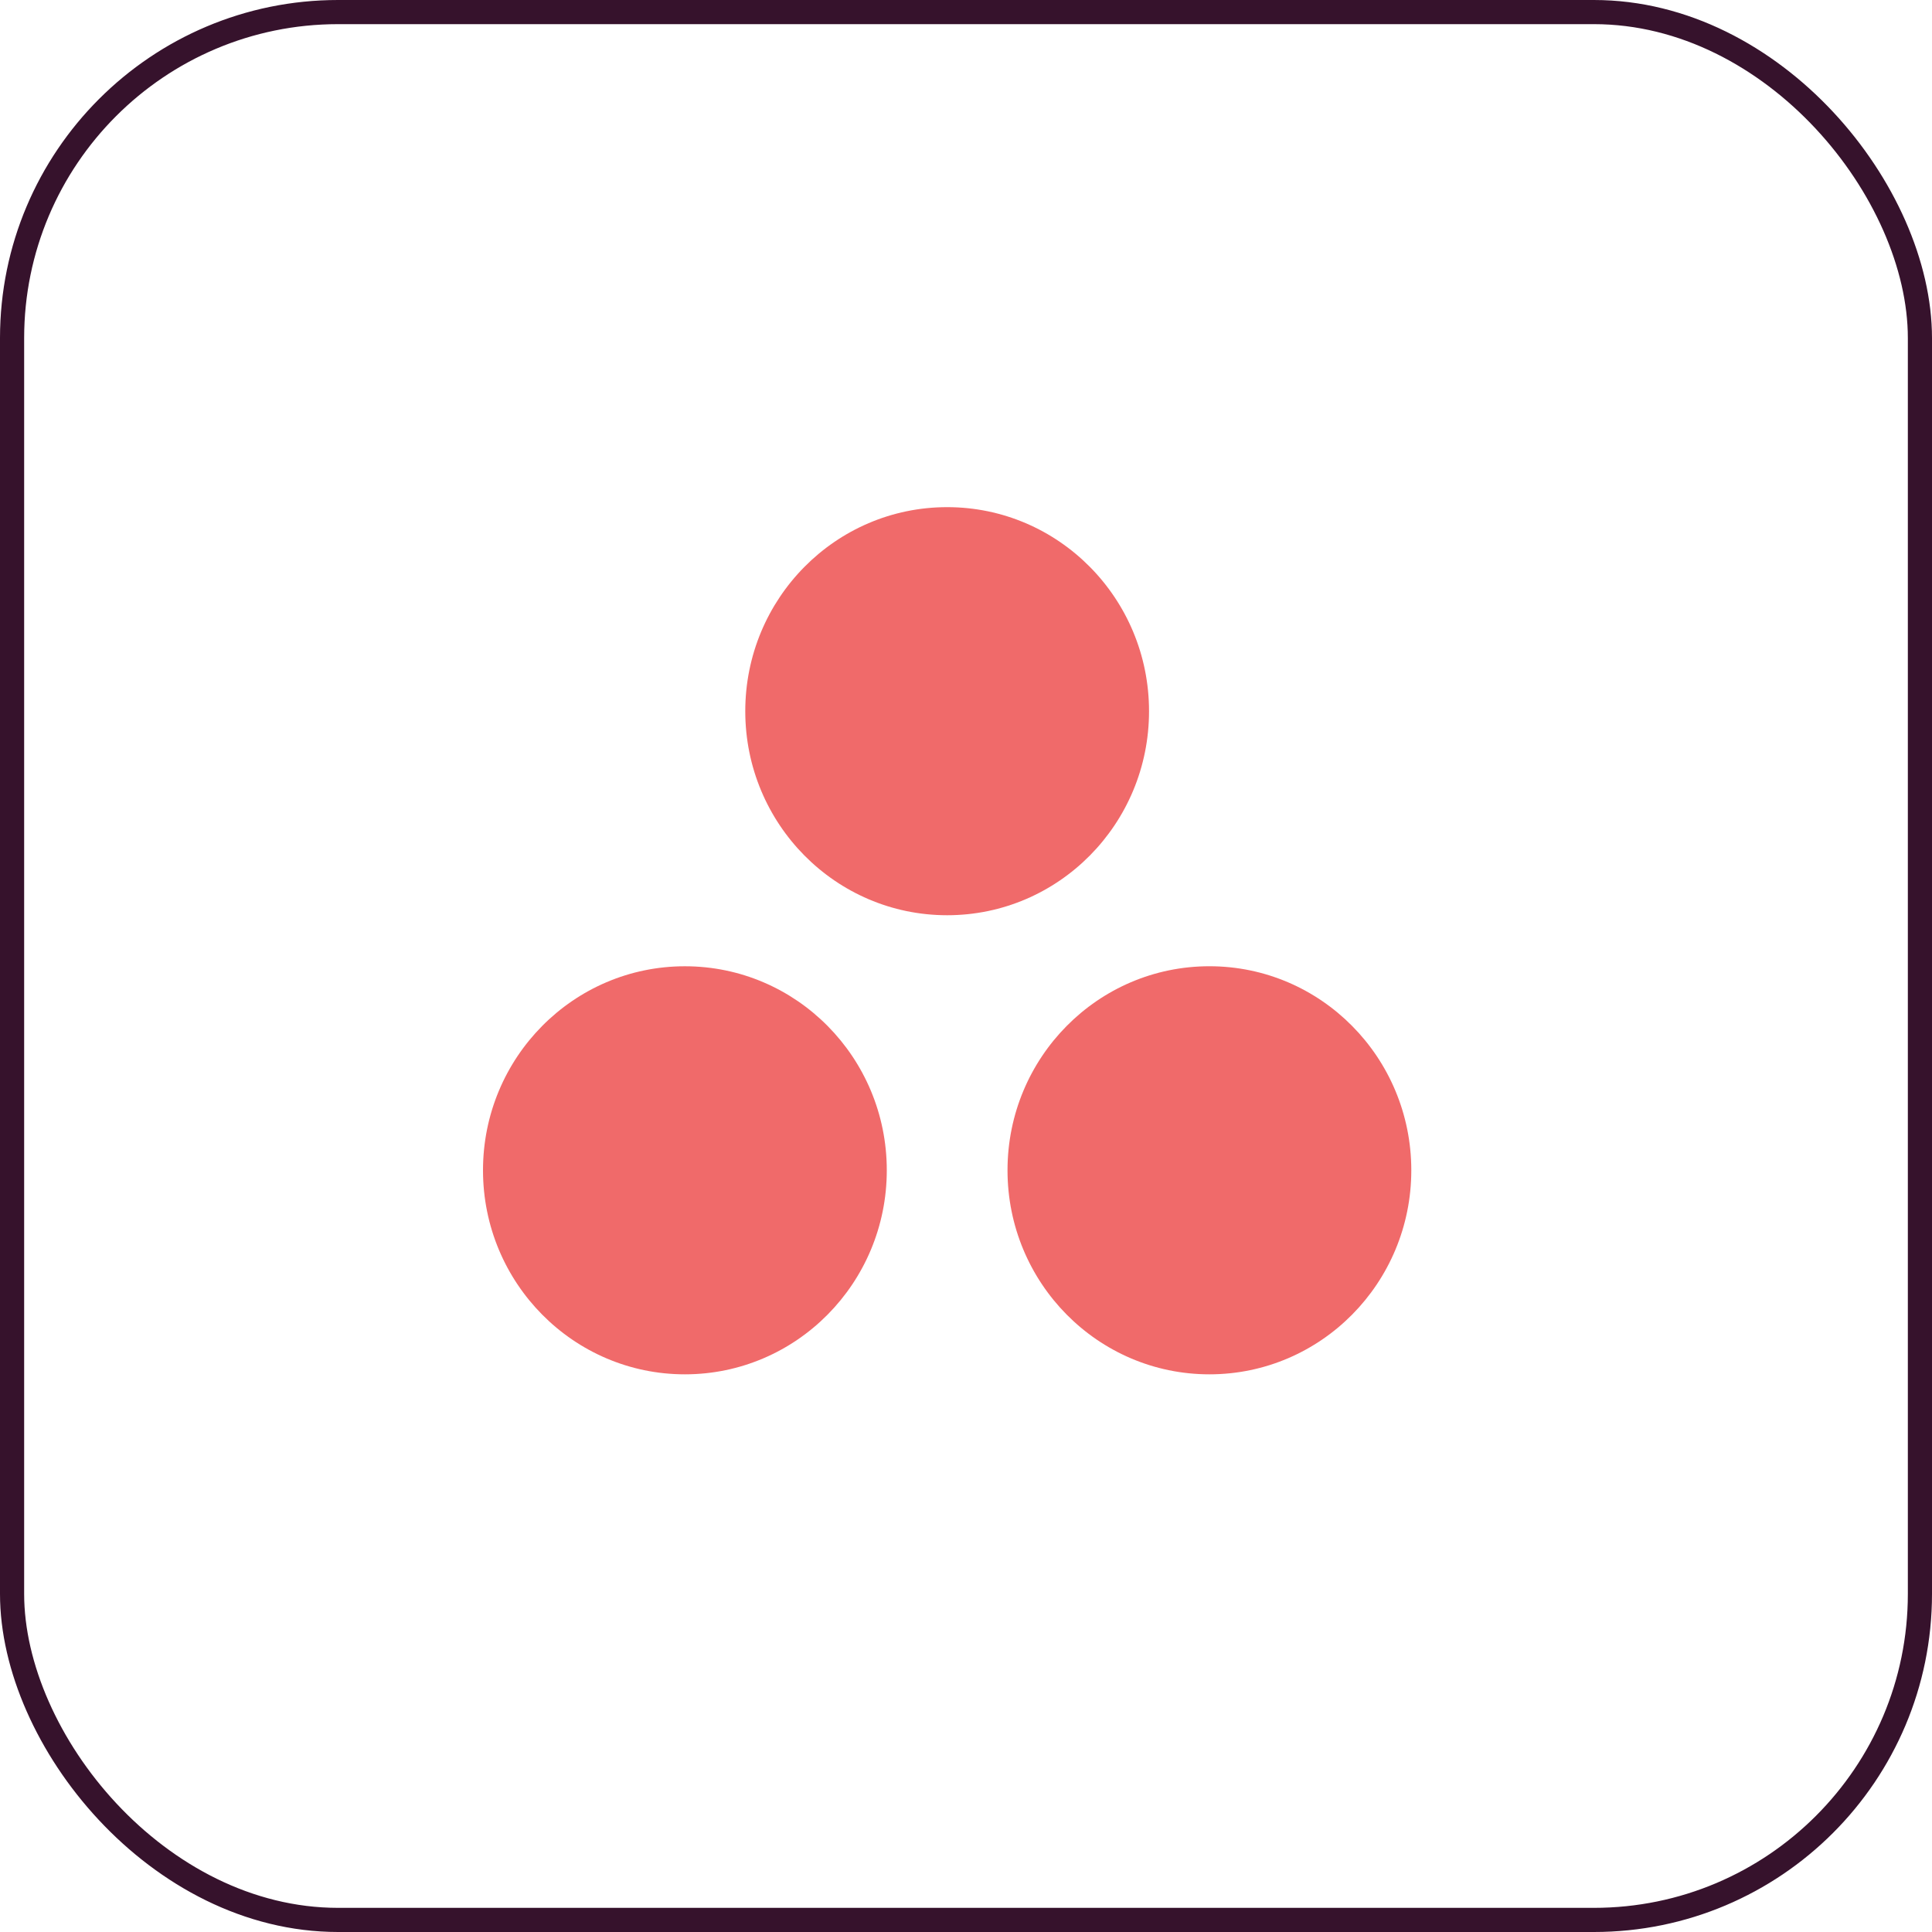
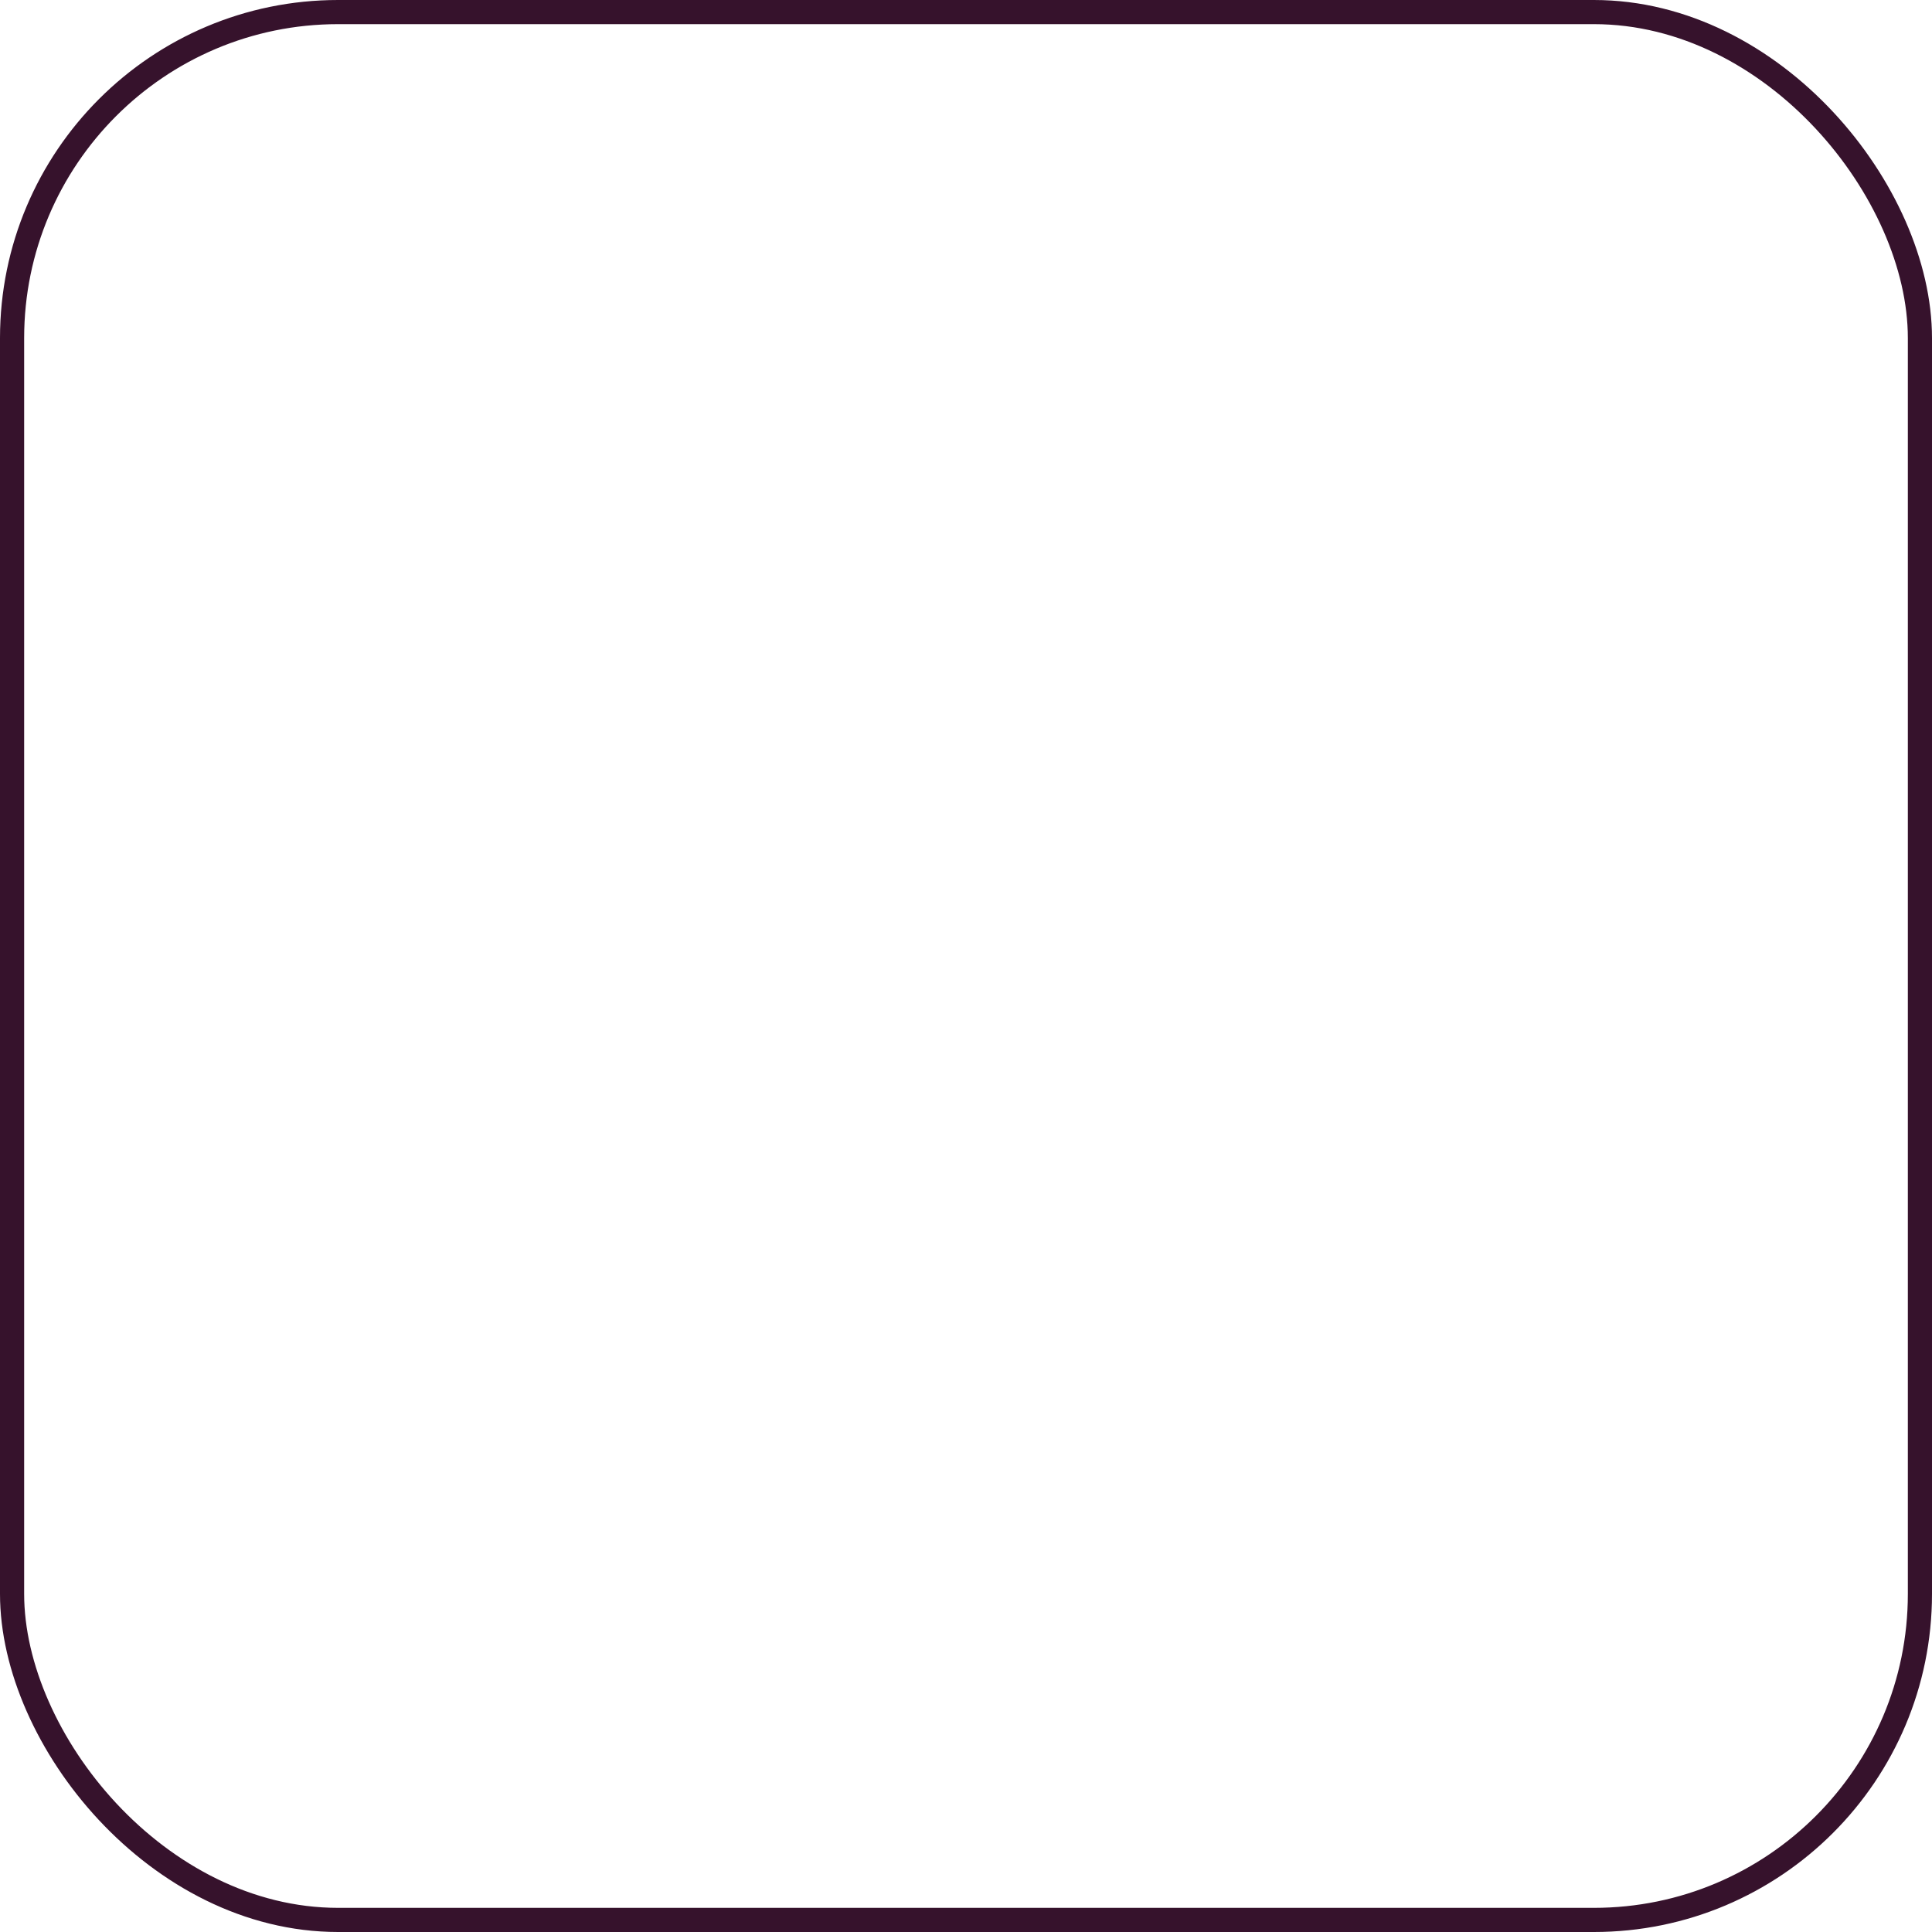
<svg xmlns="http://www.w3.org/2000/svg" width="80" height="80" viewBox="0 0 80 80" fill="none">
  <rect x="0.5" y="0.5" width="79" height="79" rx="13.5" stroke="#36122C" />
  <g clip-path="url(#clip0_2911_14451)">
    <path fill-rule="evenodd" clip-rule="evenodd" d="M50.079 40.01C45.462 40.01 41.719 43.792 41.719 48.459C41.719 53.125 45.462 56.908 50.079 56.908C54.696 56.908 58.439 53.125 58.439 48.459C58.439 43.792 54.696 40.01 50.079 40.01ZM28.36 40.011C23.743 40.011 20 43.792 20 48.459C20 53.125 23.743 56.908 28.36 56.908C32.977 56.908 36.72 53.125 36.72 48.459C36.72 43.792 32.977 40.011 28.36 40.011ZM47.579 29.449C47.579 34.115 43.837 37.898 39.22 37.898C34.602 37.898 30.86 34.115 30.86 29.449C30.86 24.783 34.602 21 39.22 21C43.837 21 47.579 24.783 47.579 29.449Z" fill="#F06A6A" />
  </g>
  <defs>
    <clipPath id="clip0_2911_14451">
-       <rect width="39" height="36" fill="white" transform="translate(20 21)" />
-     </clipPath>
+       </clipPath>
  </defs>
</svg>